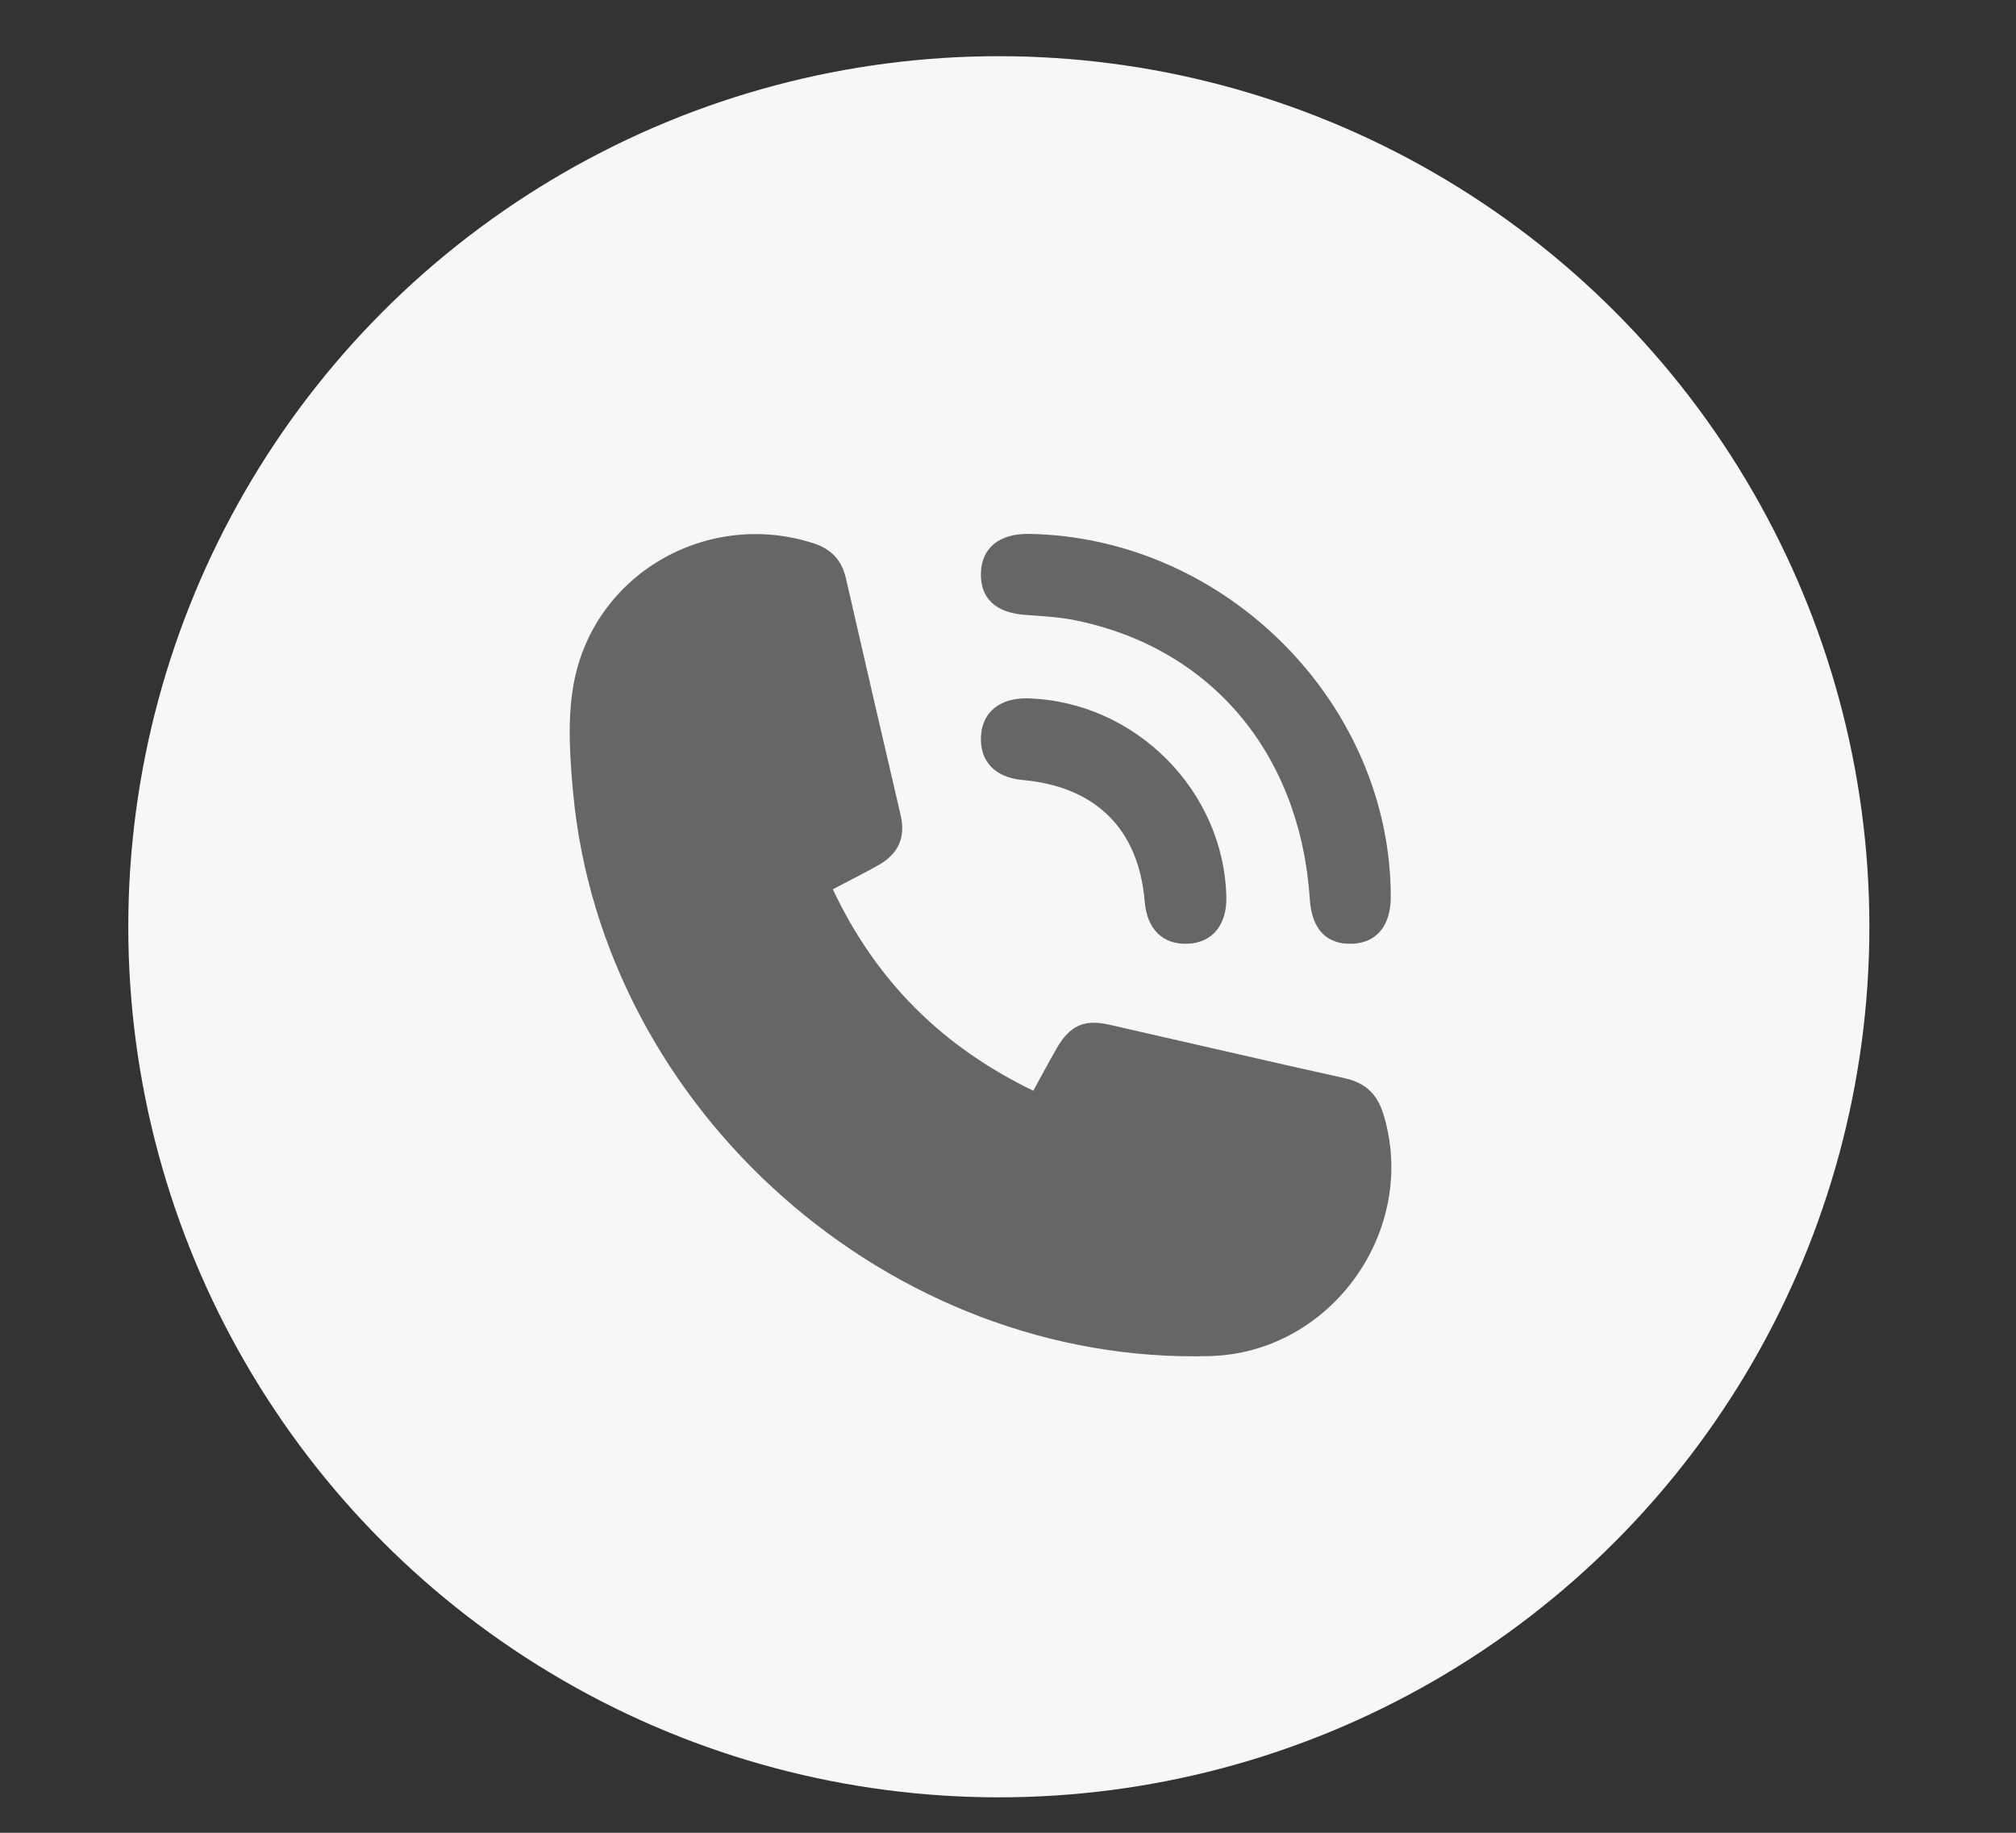
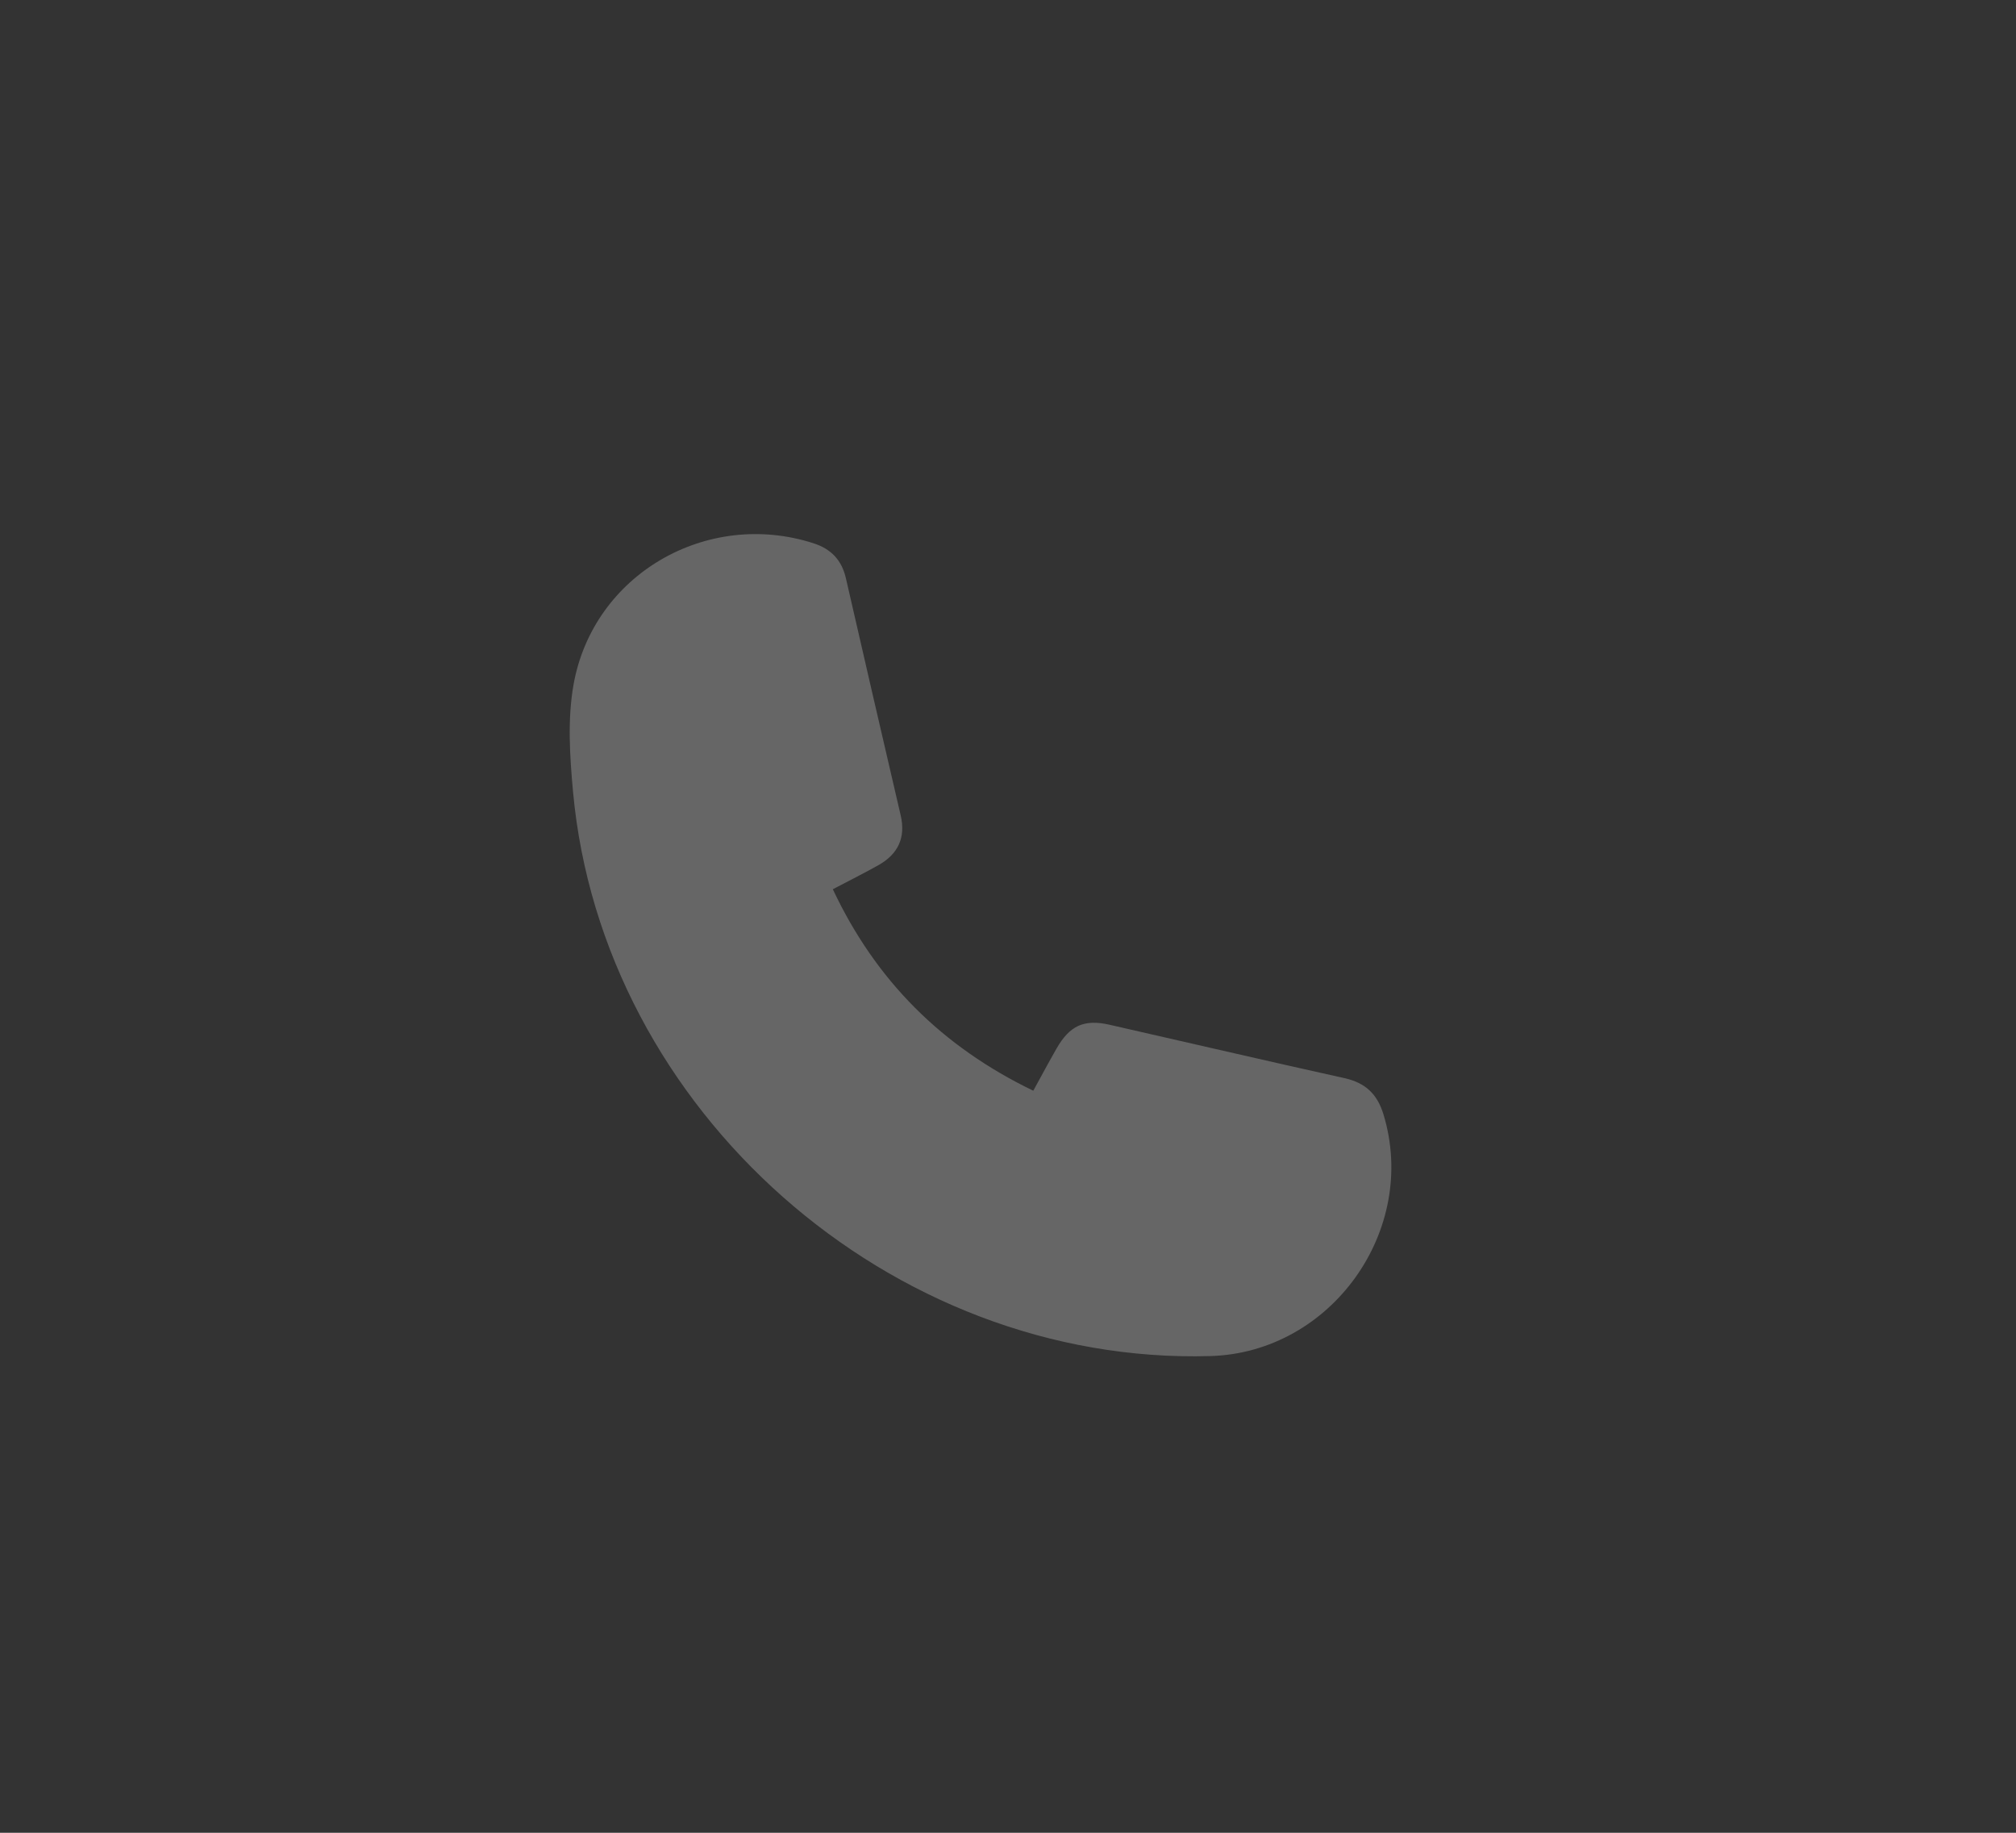
<svg xmlns="http://www.w3.org/2000/svg" version="1.1" id="Layer_1" x="0px" y="0px" width="110px" height="100px" viewBox="0 0 110 100" enable-background="new 0 0 110 100" xml:space="preserve">
  <rect x="0" y="0" width="110" height="100" fill="#333333" stroke="none" />
-   <circle fill="#F7F7F7" cx="54.5" cy="50.566" r="47.5" />
  <g>
    <g>
      <path fill="#666666" d="M45.442,48.519c2.339,4.971,5.934,8.576,10.938,10.993c0.438-0.798,0.843-1.559,1.271-2.305    c0.716-1.248,1.498-1.609,2.875-1.298c4.276,0.969,8.545,1.969,12.826,2.915c1.143,0.252,1.795,0.863,2.135,1.979    c1.923,6.314-2.846,12.994-9.438,13.186c-17.444,0.507-33.186-13.399-34.782-30.786c-0.177-1.931-0.309-3.941,0.024-5.83    c1.063-6.031,7.278-9.607,13.096-7.731c0.965,0.311,1.542,0.922,1.769,1.911c0.987,4.313,1.985,8.624,2.988,12.933    c0.284,1.219-0.144,2.114-1.205,2.714C47.144,47.647,46.328,48.052,45.442,48.519z" />
-       <path fill="#666666" d="M56.152,29.13c10.779,0.191,19.732,9.299,19.733,19.803c0,1.557-0.757,2.493-2.067,2.558    c-1.416,0.069-2.241-0.774-2.348-2.401c-0.516-7.941-5.356-13.729-12.793-15.244c-0.895-0.183-1.818-0.229-2.732-0.296    c-1.636-0.119-2.481-0.918-2.421-2.334c0.056-1.317,0.989-2.084,2.539-2.086C56.184,29.13,56.302,29.13,56.152,29.13z" />
    </g>
-     <path fill="#666666" d="M56.098,38.105c5.853,0.177,10.7,5.046,10.815,10.863c0.028,1.509-0.778,2.474-2.112,2.525   c-1.359,0.052-2.217-0.793-2.343-2.31c-0.329-3.946-2.668-6.269-6.673-6.626c-1.492-0.133-2.335-1.023-2.26-2.39   C53.599,38.844,54.576,38.059,56.098,38.105z" />
  </g>
</svg>